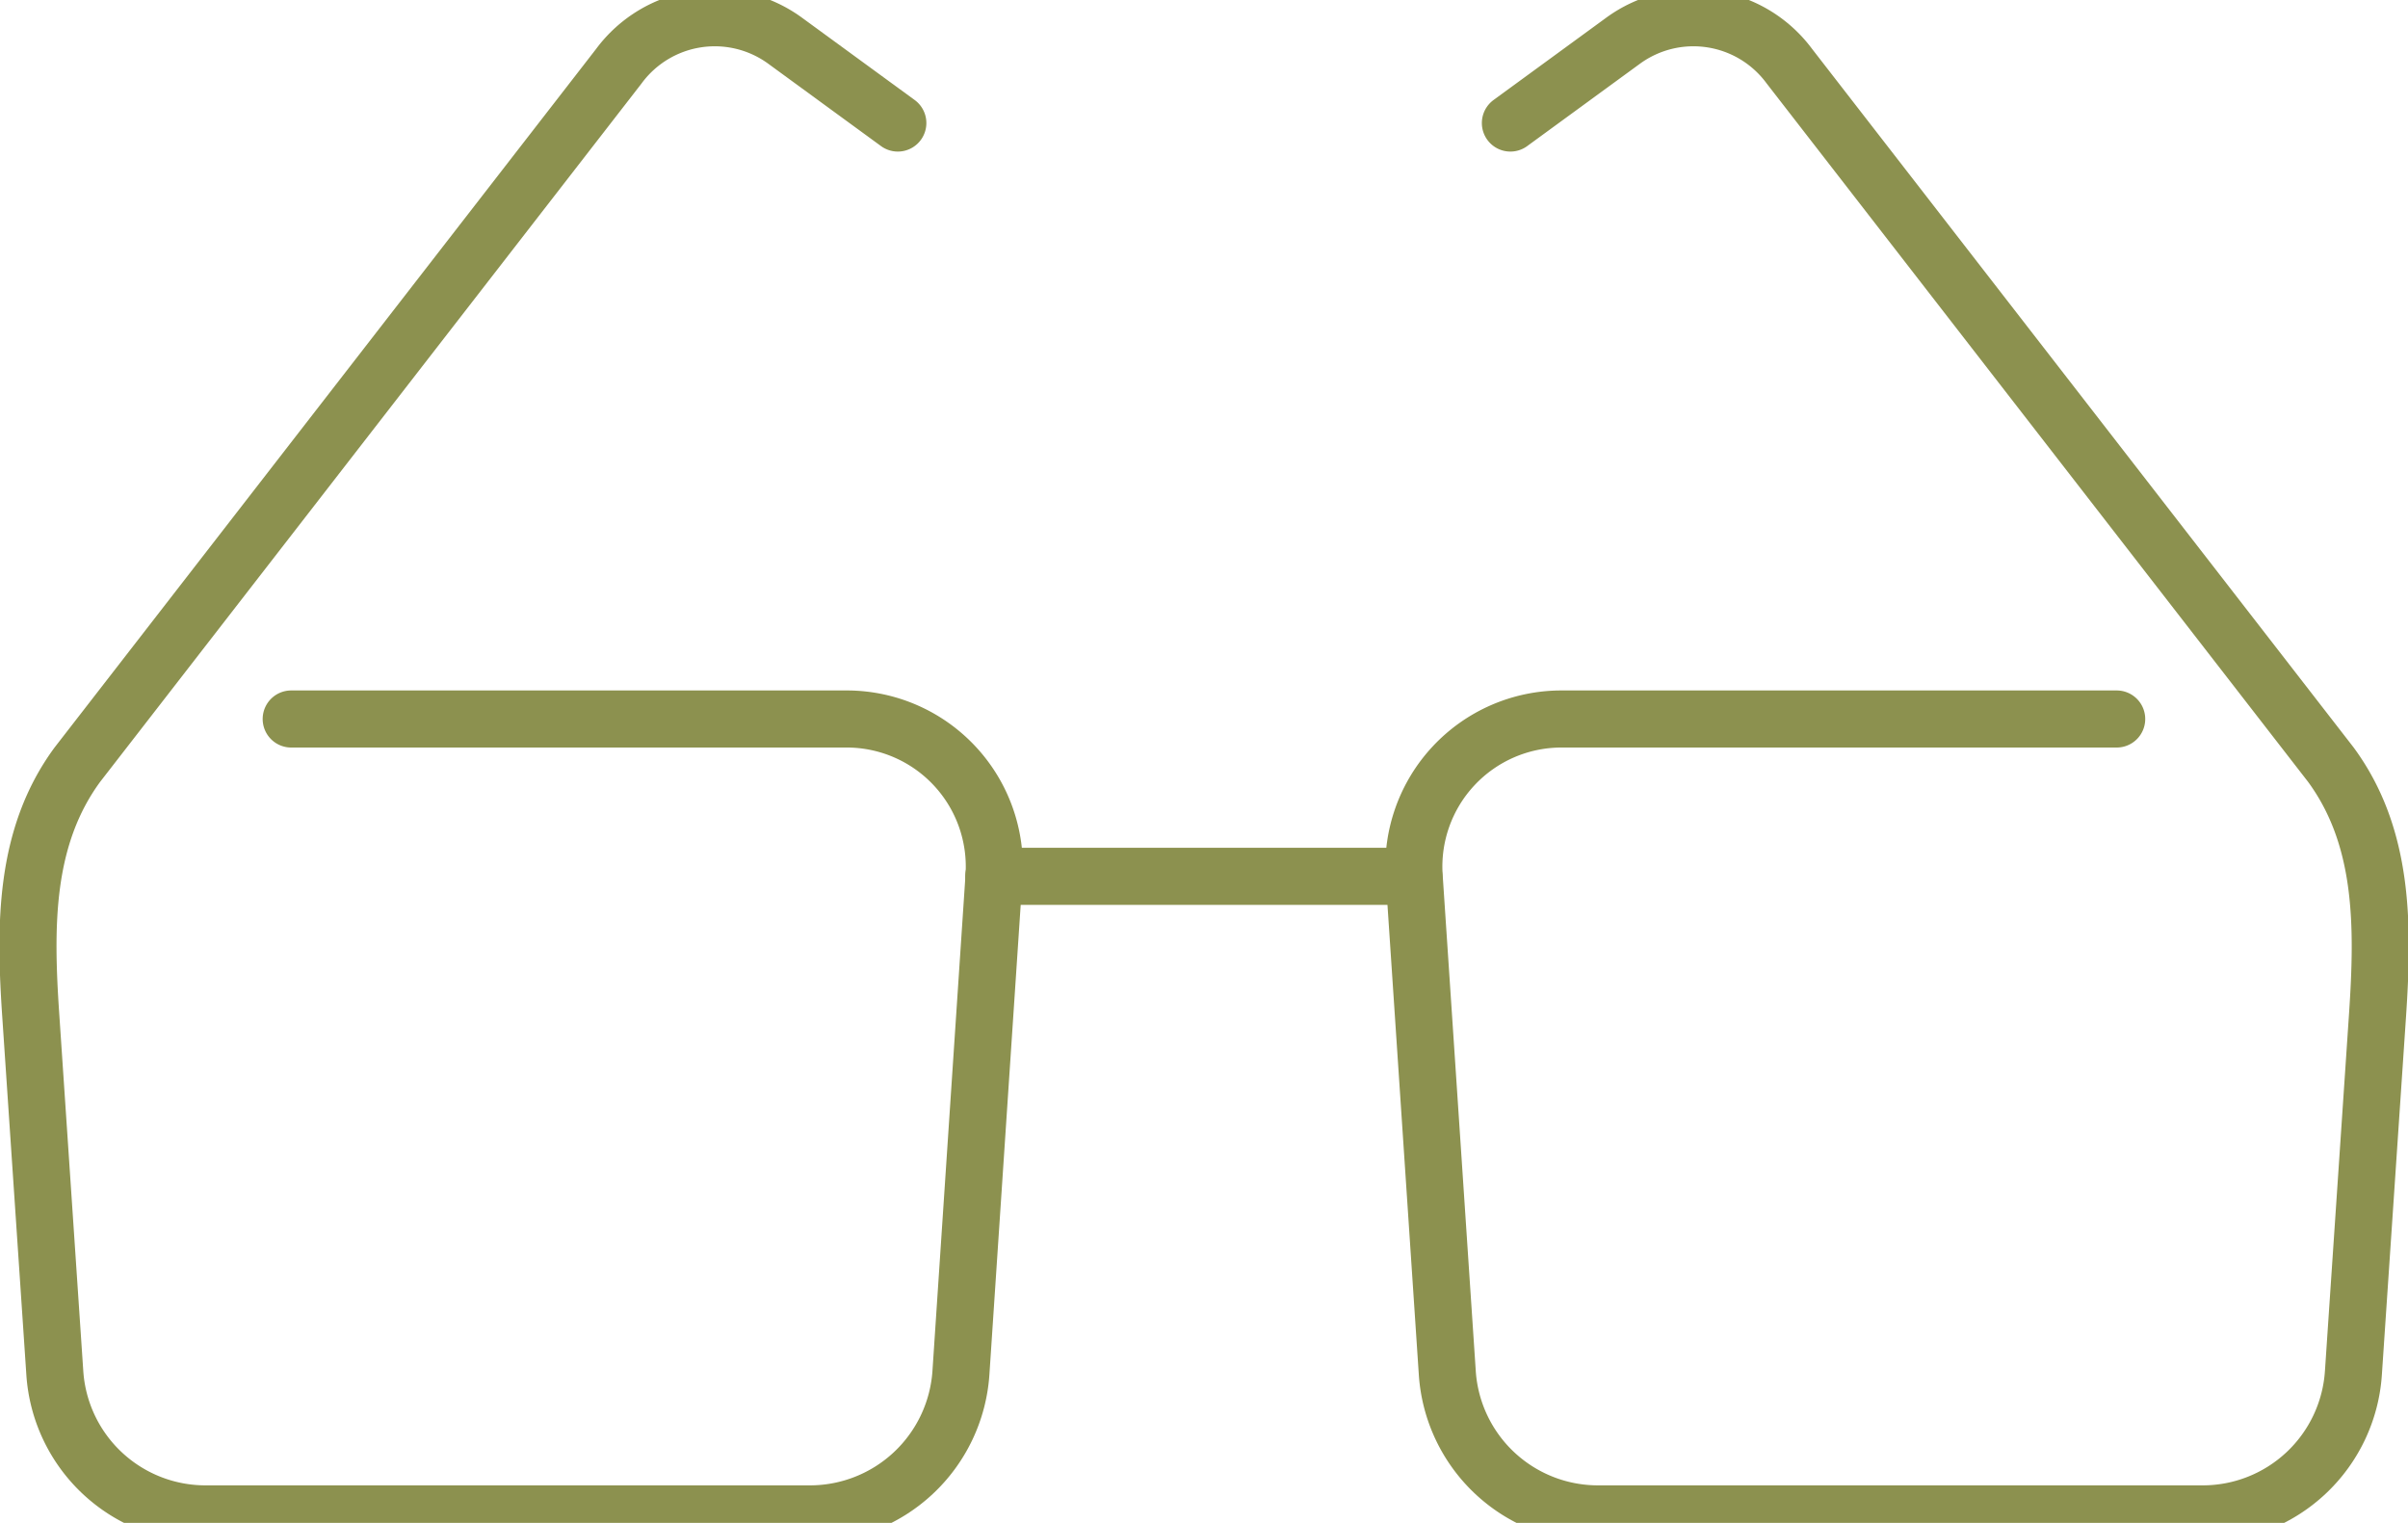
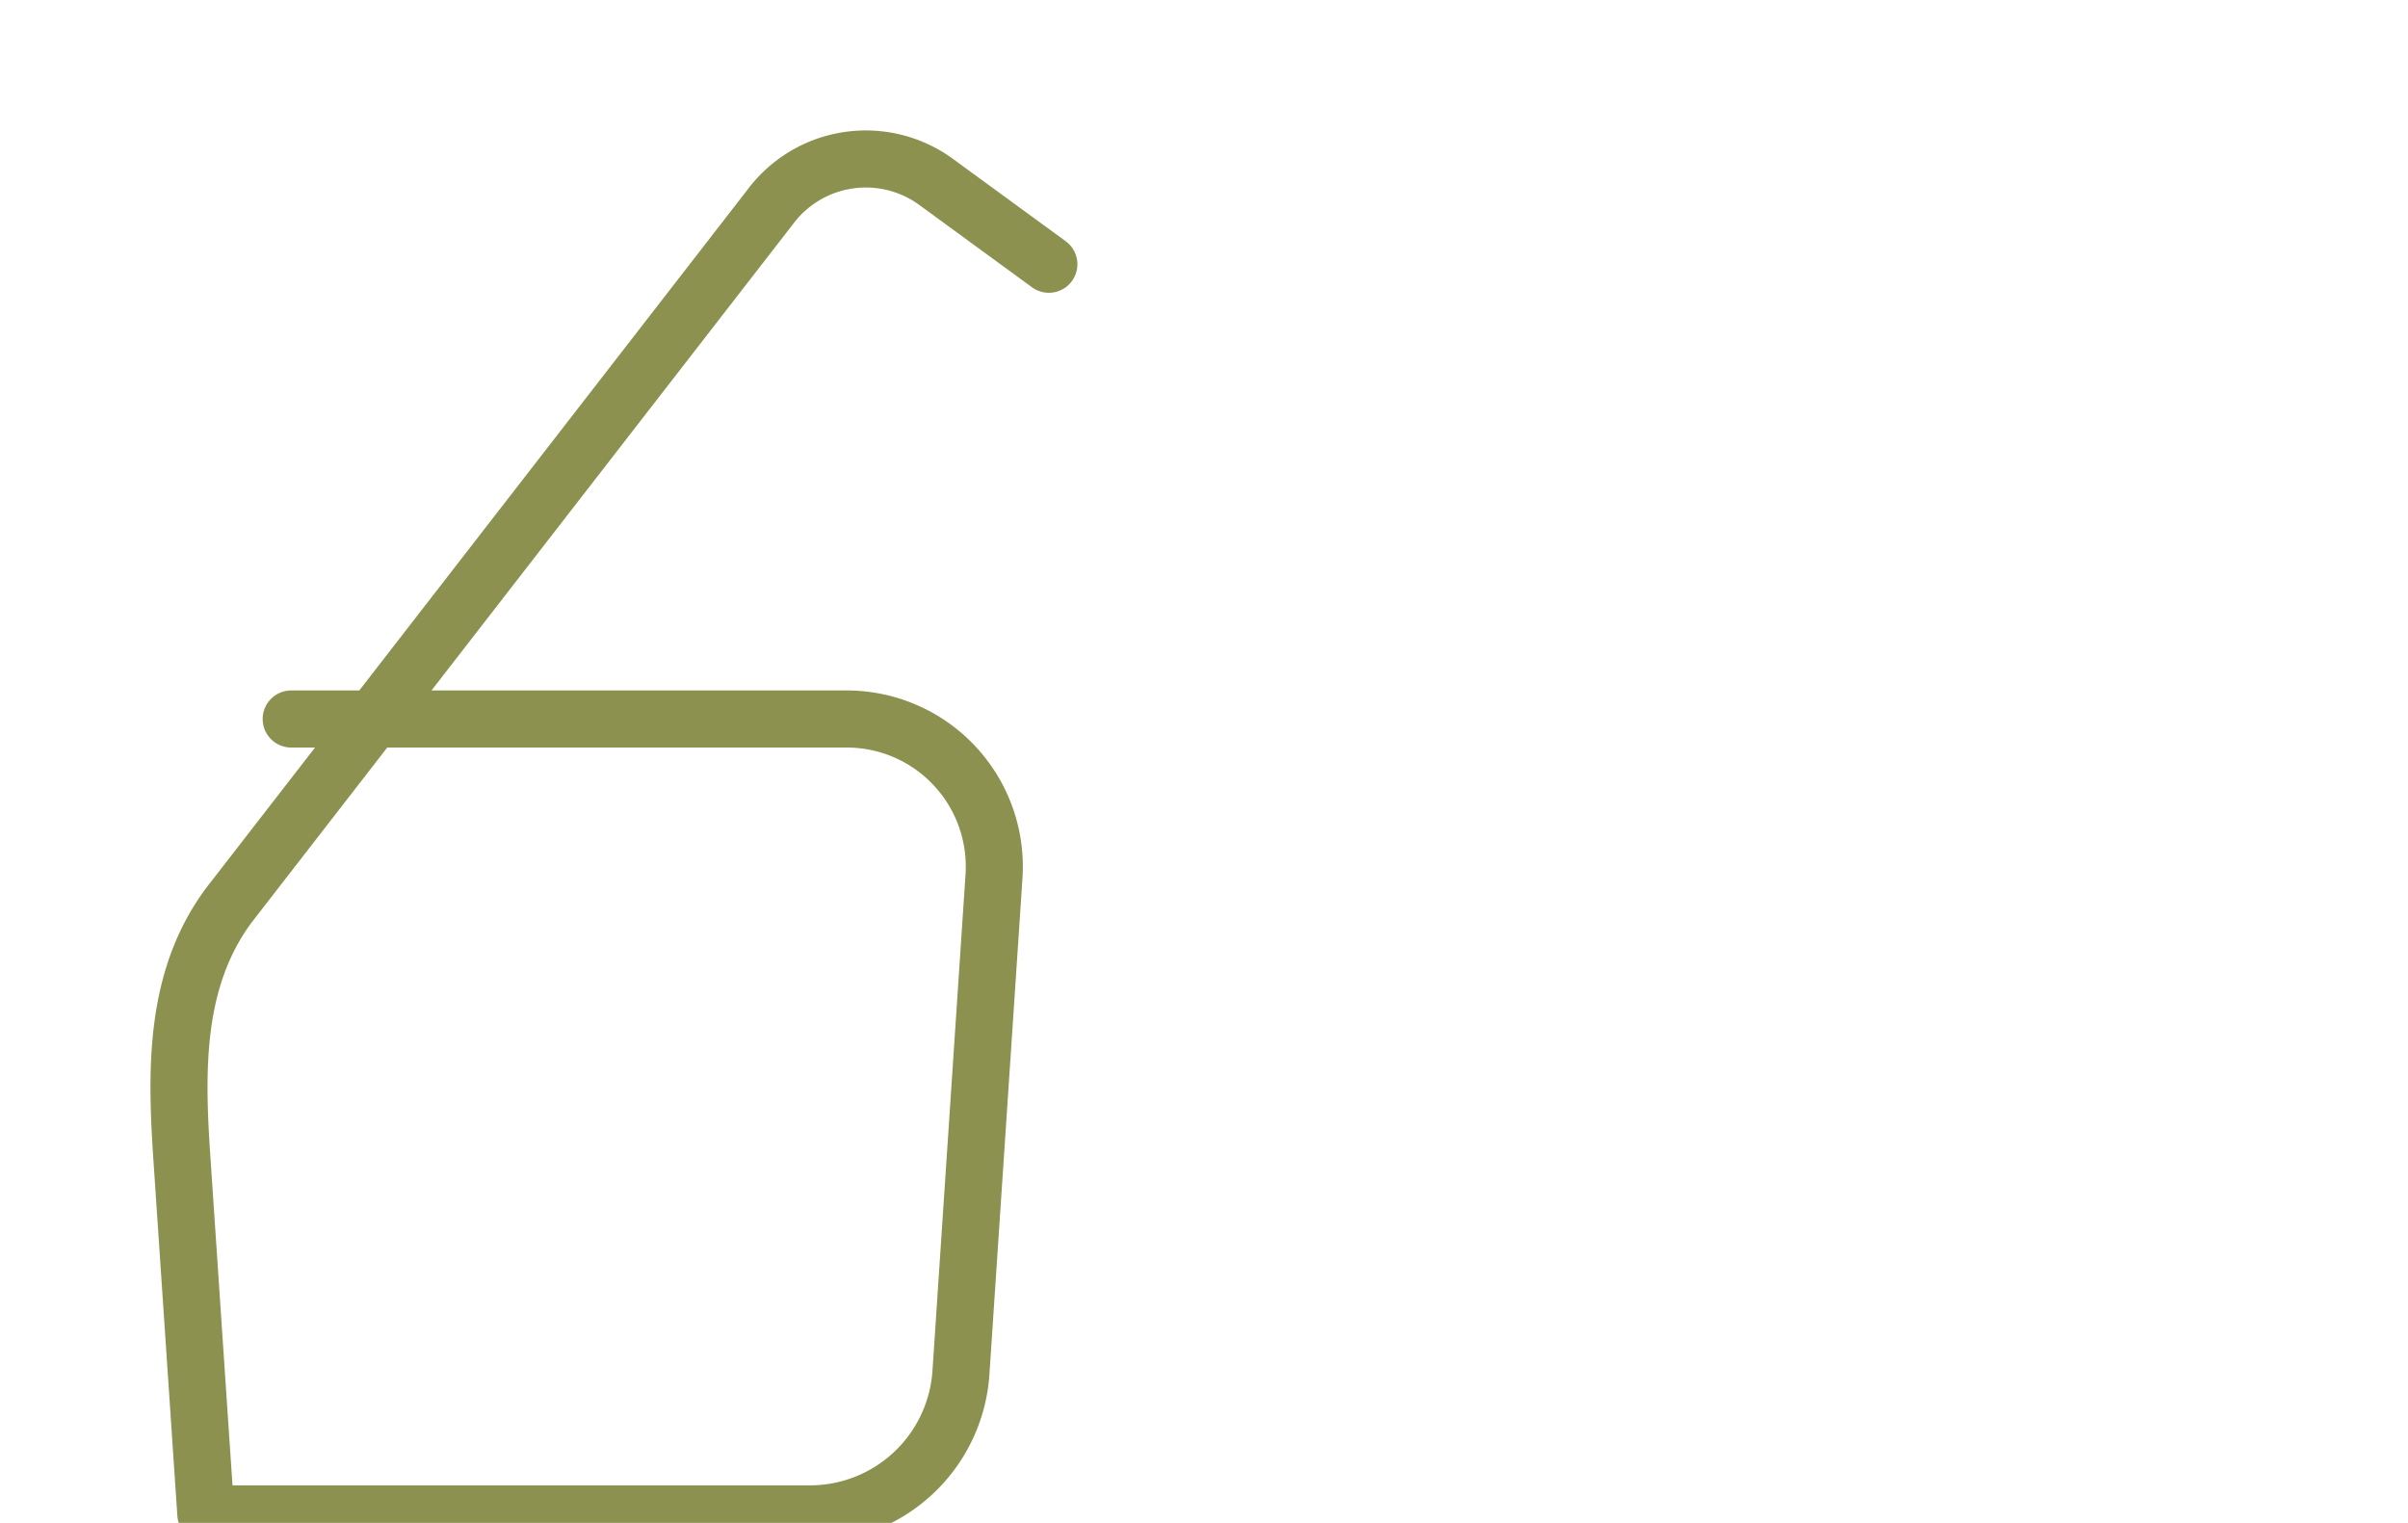
<svg xmlns="http://www.w3.org/2000/svg" preserveAspectRatio="xMidYMid slice" width="68px" height="43px" viewBox="0 0 44.645 28.946">
  <g id="Gruppe_4758" data-name="Gruppe 4758" transform="translate(-226.401 -445.414)">
-     <line id="Linie_542" data-name="Linie 542" x2="7.788" transform="translate(244.826 462.017)" fill="none" stroke="#8c914f" stroke-linecap="round" stroke-linejoin="round" stroke-width="1.058" />
-     <path id="Pfad_2525" data-name="Pfad 2525" d="M231.8,459.1H242.1a2.737,2.737,0,0,1,2.73,2.918l-.613,9.2a2.806,2.806,0,0,1-2.8,2.618h-11.2a2.8,2.8,0,0,1-2.8-2.618l-.446-6.627c-.112-1.66-.123-3.3.864-4.644l10.039-12.948a2.211,2.211,0,0,1,3.082-.474l2.091,1.527" fill="none" stroke="#8c914f" stroke-linecap="round" stroke-linejoin="round" stroke-width="1.058" />
-     <path id="Pfad_2526" data-name="Pfad 2526" d="M265.645,459.1H255.351a2.737,2.737,0,0,0-2.731,2.918l.614,9.2a2.8,2.8,0,0,0,2.8,2.618h11.2a2.8,2.8,0,0,0,2.8-2.618l.447-6.627c.111-1.66.122-3.3-.865-4.644l-10.039-12.948a2.211,2.211,0,0,0-3.082-.474l-2.091,1.527" fill="none" stroke="#8c914f" stroke-linecap="round" stroke-linejoin="round" stroke-width="1.058" />
+     <path id="Pfad_2525" data-name="Pfad 2525" d="M231.8,459.1H242.1a2.737,2.737,0,0,1,2.73,2.918l-.613,9.2a2.806,2.806,0,0,1-2.8,2.618h-11.2l-.446-6.627c-.112-1.66-.123-3.3.864-4.644l10.039-12.948a2.211,2.211,0,0,1,3.082-.474l2.091,1.527" fill="none" stroke="#8c914f" stroke-linecap="round" stroke-linejoin="round" stroke-width="1.058" />
  </g>
</svg>